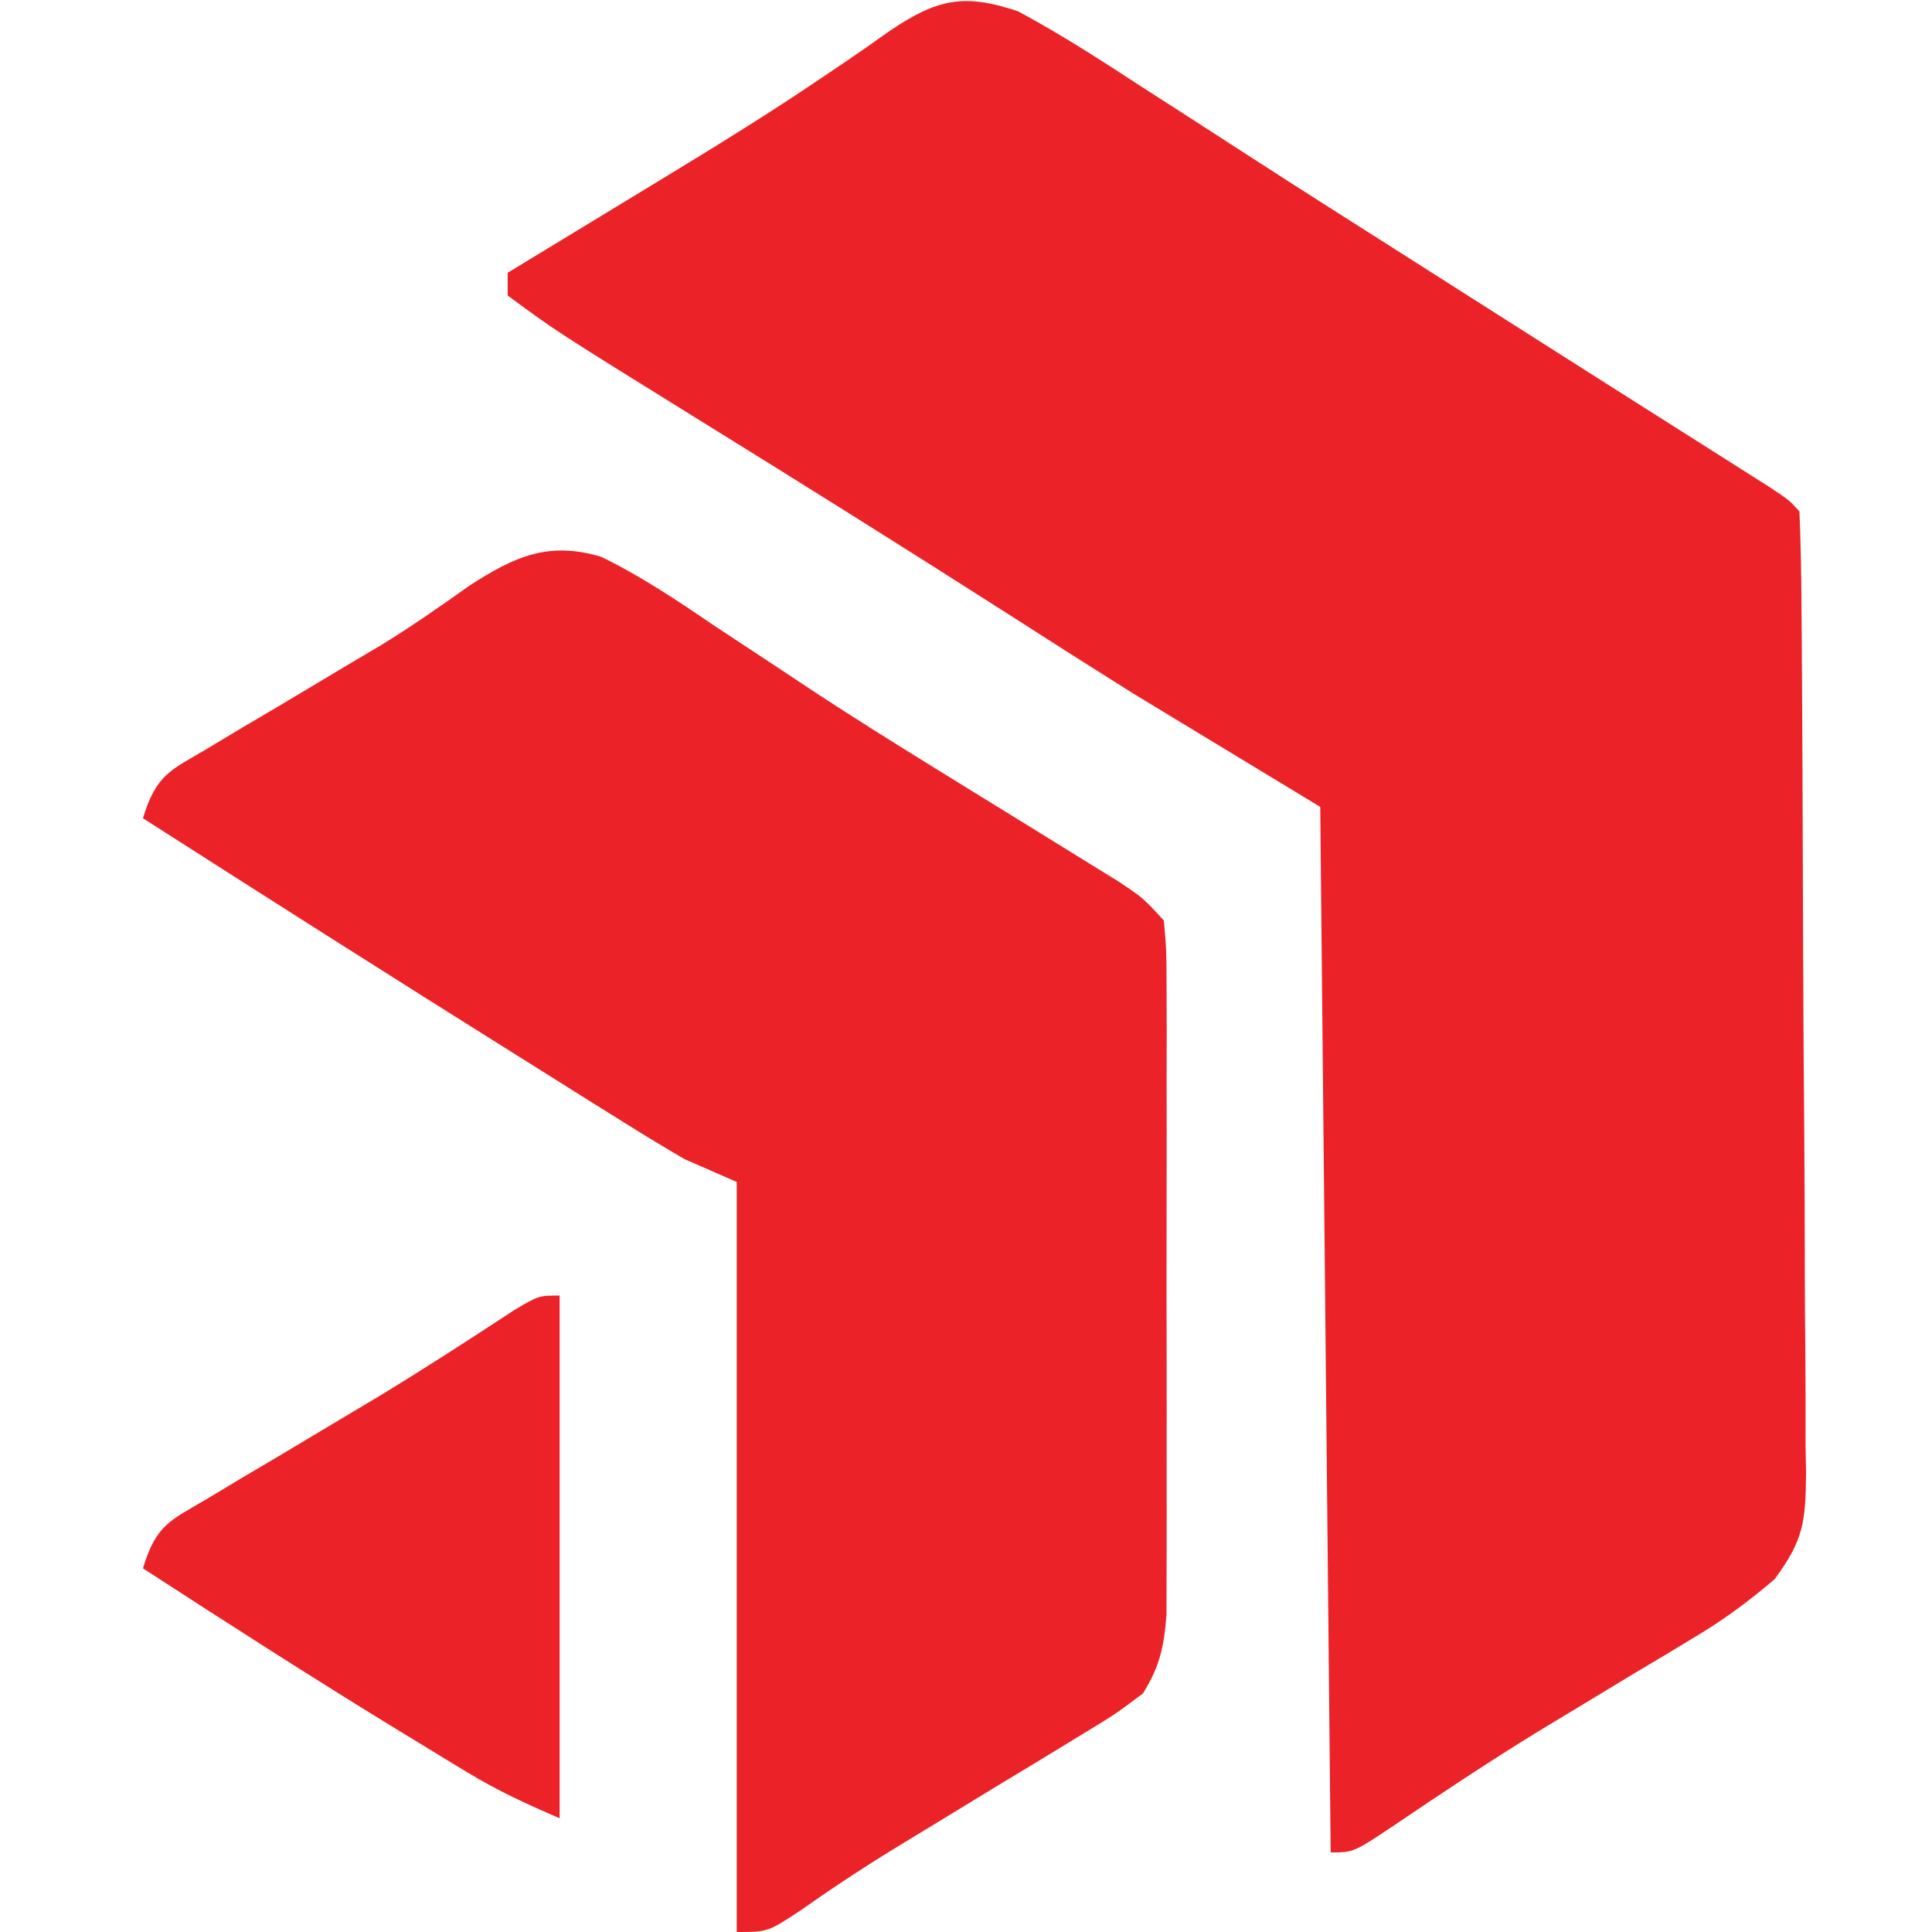
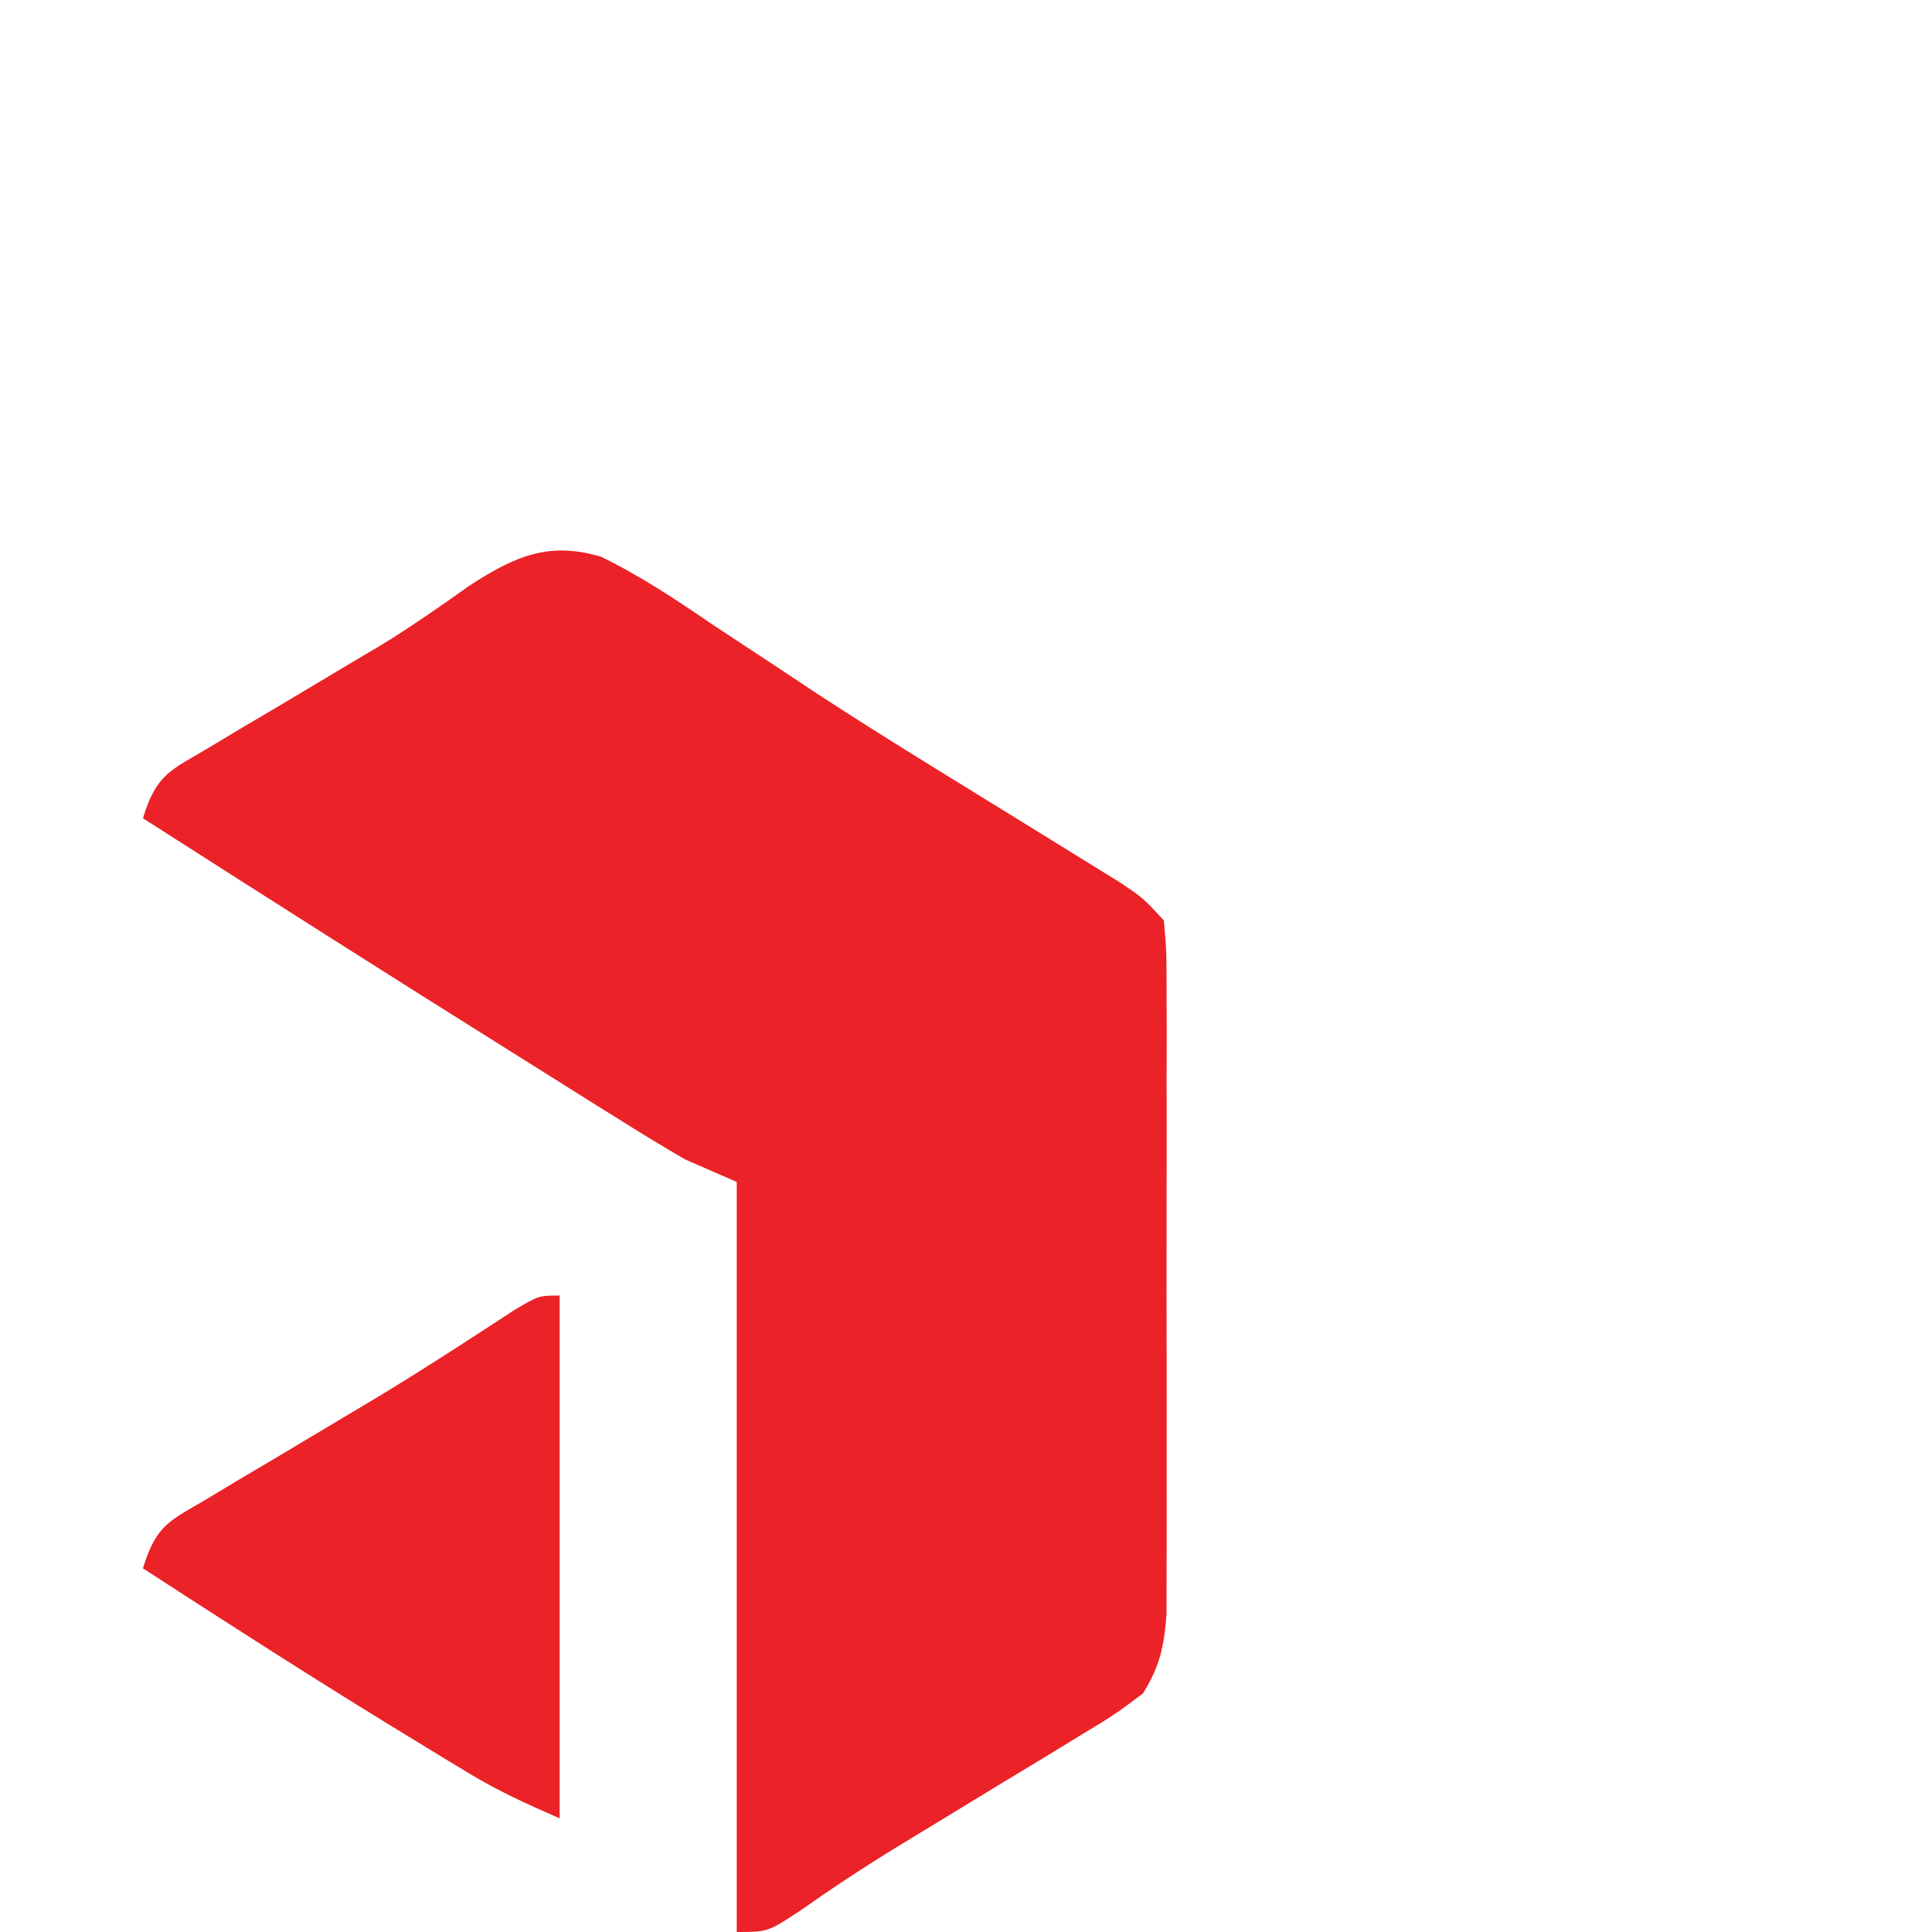
<svg xmlns="http://www.w3.org/2000/svg" width="48" height="48" viewBox="0 0 48 48" fill="none">
-   <path d="M25.296 0.282C26.359 0.853 27.37 1.506 28.385 2.17C28.685 2.363 28.984 2.555 29.284 2.747C29.899 3.142 30.513 3.539 31.127 3.937C32.215 4.641 33.308 5.335 34.402 6.029C35.162 6.511 35.92 6.994 36.679 7.478C37.784 8.182 38.89 8.885 39.997 9.587C40.284 9.769 40.572 9.951 40.868 10.139C41.423 10.491 41.978 10.843 42.533 11.194C42.781 11.351 43.028 11.508 43.283 11.67C43.502 11.809 43.722 11.948 43.947 12.091C44.449 12.423 44.449 12.423 44.707 12.706C44.739 13.497 44.754 14.282 44.757 15.074C44.761 15.447 44.761 15.447 44.764 15.827C44.77 16.653 44.774 17.478 44.778 18.304C44.78 18.586 44.781 18.867 44.782 19.157C44.789 20.647 44.794 22.137 44.798 23.627C44.802 25.168 44.814 26.708 44.827 28.248C44.836 29.431 44.839 30.614 44.84 31.797C44.842 32.365 44.846 32.933 44.852 33.501C44.86 34.296 44.86 35.09 44.858 35.886C44.863 36.12 44.867 36.355 44.871 36.597C44.859 37.808 44.812 38.258 44.09 39.234C43.451 39.78 42.833 40.238 42.121 40.663C41.876 40.811 41.632 40.96 41.379 41.112C41.122 41.266 40.864 41.419 40.599 41.576C40.064 41.899 39.53 42.222 38.996 42.546C38.605 42.783 38.605 42.783 38.205 43.024C37.02 43.753 35.857 44.522 34.702 45.306C33.632 46.023 33.632 46.023 33.06 46.023C32.975 37.451 32.889 28.879 32.801 20.047C31.264 19.115 29.727 18.183 28.143 17.223C27.159 16.604 26.177 15.982 25.199 15.353C22.52 13.639 19.828 11.954 17.127 10.283C13.793 8.214 13.793 8.214 12.613 7.341C12.613 7.155 12.613 6.968 12.613 6.776C12.786 6.671 12.959 6.566 13.137 6.458C13.655 6.144 14.173 5.829 14.691 5.514C15.282 5.154 15.873 4.795 16.464 4.436C17.801 3.623 19.13 2.805 20.43 1.922C20.626 1.79 20.822 1.658 21.024 1.522C21.381 1.279 21.736 1.031 22.088 0.779C23.283 -0.031 23.953 -0.171 25.296 0.282Z" fill="#EB2227" />
  <path d="M14.939 13.835C15.919 14.312 16.813 14.909 17.721 15.529C18.268 15.89 18.814 16.25 19.361 16.61C19.649 16.801 19.937 16.992 20.233 17.189C21.197 17.823 22.172 18.431 23.151 19.037C23.316 19.139 23.482 19.241 23.652 19.347C24.306 19.751 24.961 20.155 25.616 20.558C26.071 20.838 26.526 21.12 26.98 21.401C27.242 21.562 27.503 21.724 27.772 21.89C28.398 22.306 28.398 22.306 28.916 22.87C28.981 23.617 28.981 23.617 28.983 24.576C28.984 24.934 28.986 25.292 28.987 25.661C28.986 26.053 28.985 26.446 28.984 26.839C28.985 27.241 28.985 27.642 28.986 28.044C28.986 28.886 28.985 29.729 28.983 30.572C28.98 31.651 28.982 32.73 28.985 33.809C28.987 34.639 28.986 35.469 28.985 36.299C28.984 36.697 28.985 37.094 28.986 37.492C28.987 38.049 28.985 38.606 28.983 39.163C28.982 39.48 28.982 39.797 28.981 40.123C28.916 40.938 28.812 41.395 28.398 42.071C27.707 42.591 27.707 42.591 26.835 43.119C26.68 43.215 26.524 43.31 26.364 43.408C25.868 43.712 25.37 44.012 24.871 44.312C24.38 44.61 23.889 44.91 23.398 45.21C23.081 45.403 22.764 45.596 22.447 45.788C21.59 46.309 20.754 46.853 19.931 47.436C19.08 48 19.08 48 18.304 48C18.304 41.85 18.304 35.701 18.304 29.365C17.877 29.178 17.45 28.992 17.01 28.8C16.508 28.507 16.01 28.205 15.516 27.895C15.225 27.713 14.934 27.532 14.633 27.344C14.32 27.147 14.007 26.95 13.693 26.753C13.372 26.551 13.05 26.35 12.728 26.148C9.66 24.226 6.603 22.282 3.551 20.329C3.887 19.229 4.238 19.141 5.159 18.594C5.439 18.426 5.718 18.258 6.006 18.085C6.448 17.825 6.448 17.825 6.899 17.559C7.473 17.216 8.047 16.873 8.621 16.53C8.902 16.363 9.183 16.197 9.472 16.026C10.222 15.565 10.936 15.068 11.656 14.555C12.79 13.819 13.637 13.443 14.939 13.835Z" fill="#EB2227" />
  <path d="M13.904 32.188C13.904 36.474 13.904 40.761 13.904 45.176C13.082 44.818 12.377 44.498 11.619 44.038C11.435 43.927 11.251 43.816 11.062 43.701C10.868 43.582 10.674 43.464 10.474 43.341C10.273 43.218 10.071 43.096 9.863 42.969C7.74 41.67 5.643 40.322 3.551 38.965C3.885 37.87 4.225 37.784 5.141 37.24C5.418 37.073 5.695 36.906 5.981 36.735C6.273 36.562 6.566 36.389 6.867 36.212C7.435 35.872 8.003 35.533 8.571 35.193C8.852 35.025 9.133 34.857 9.423 34.685C10.555 33.998 11.666 33.277 12.776 32.549C13.386 32.188 13.386 32.188 13.904 32.188Z" fill="#EB2227" />
</svg>